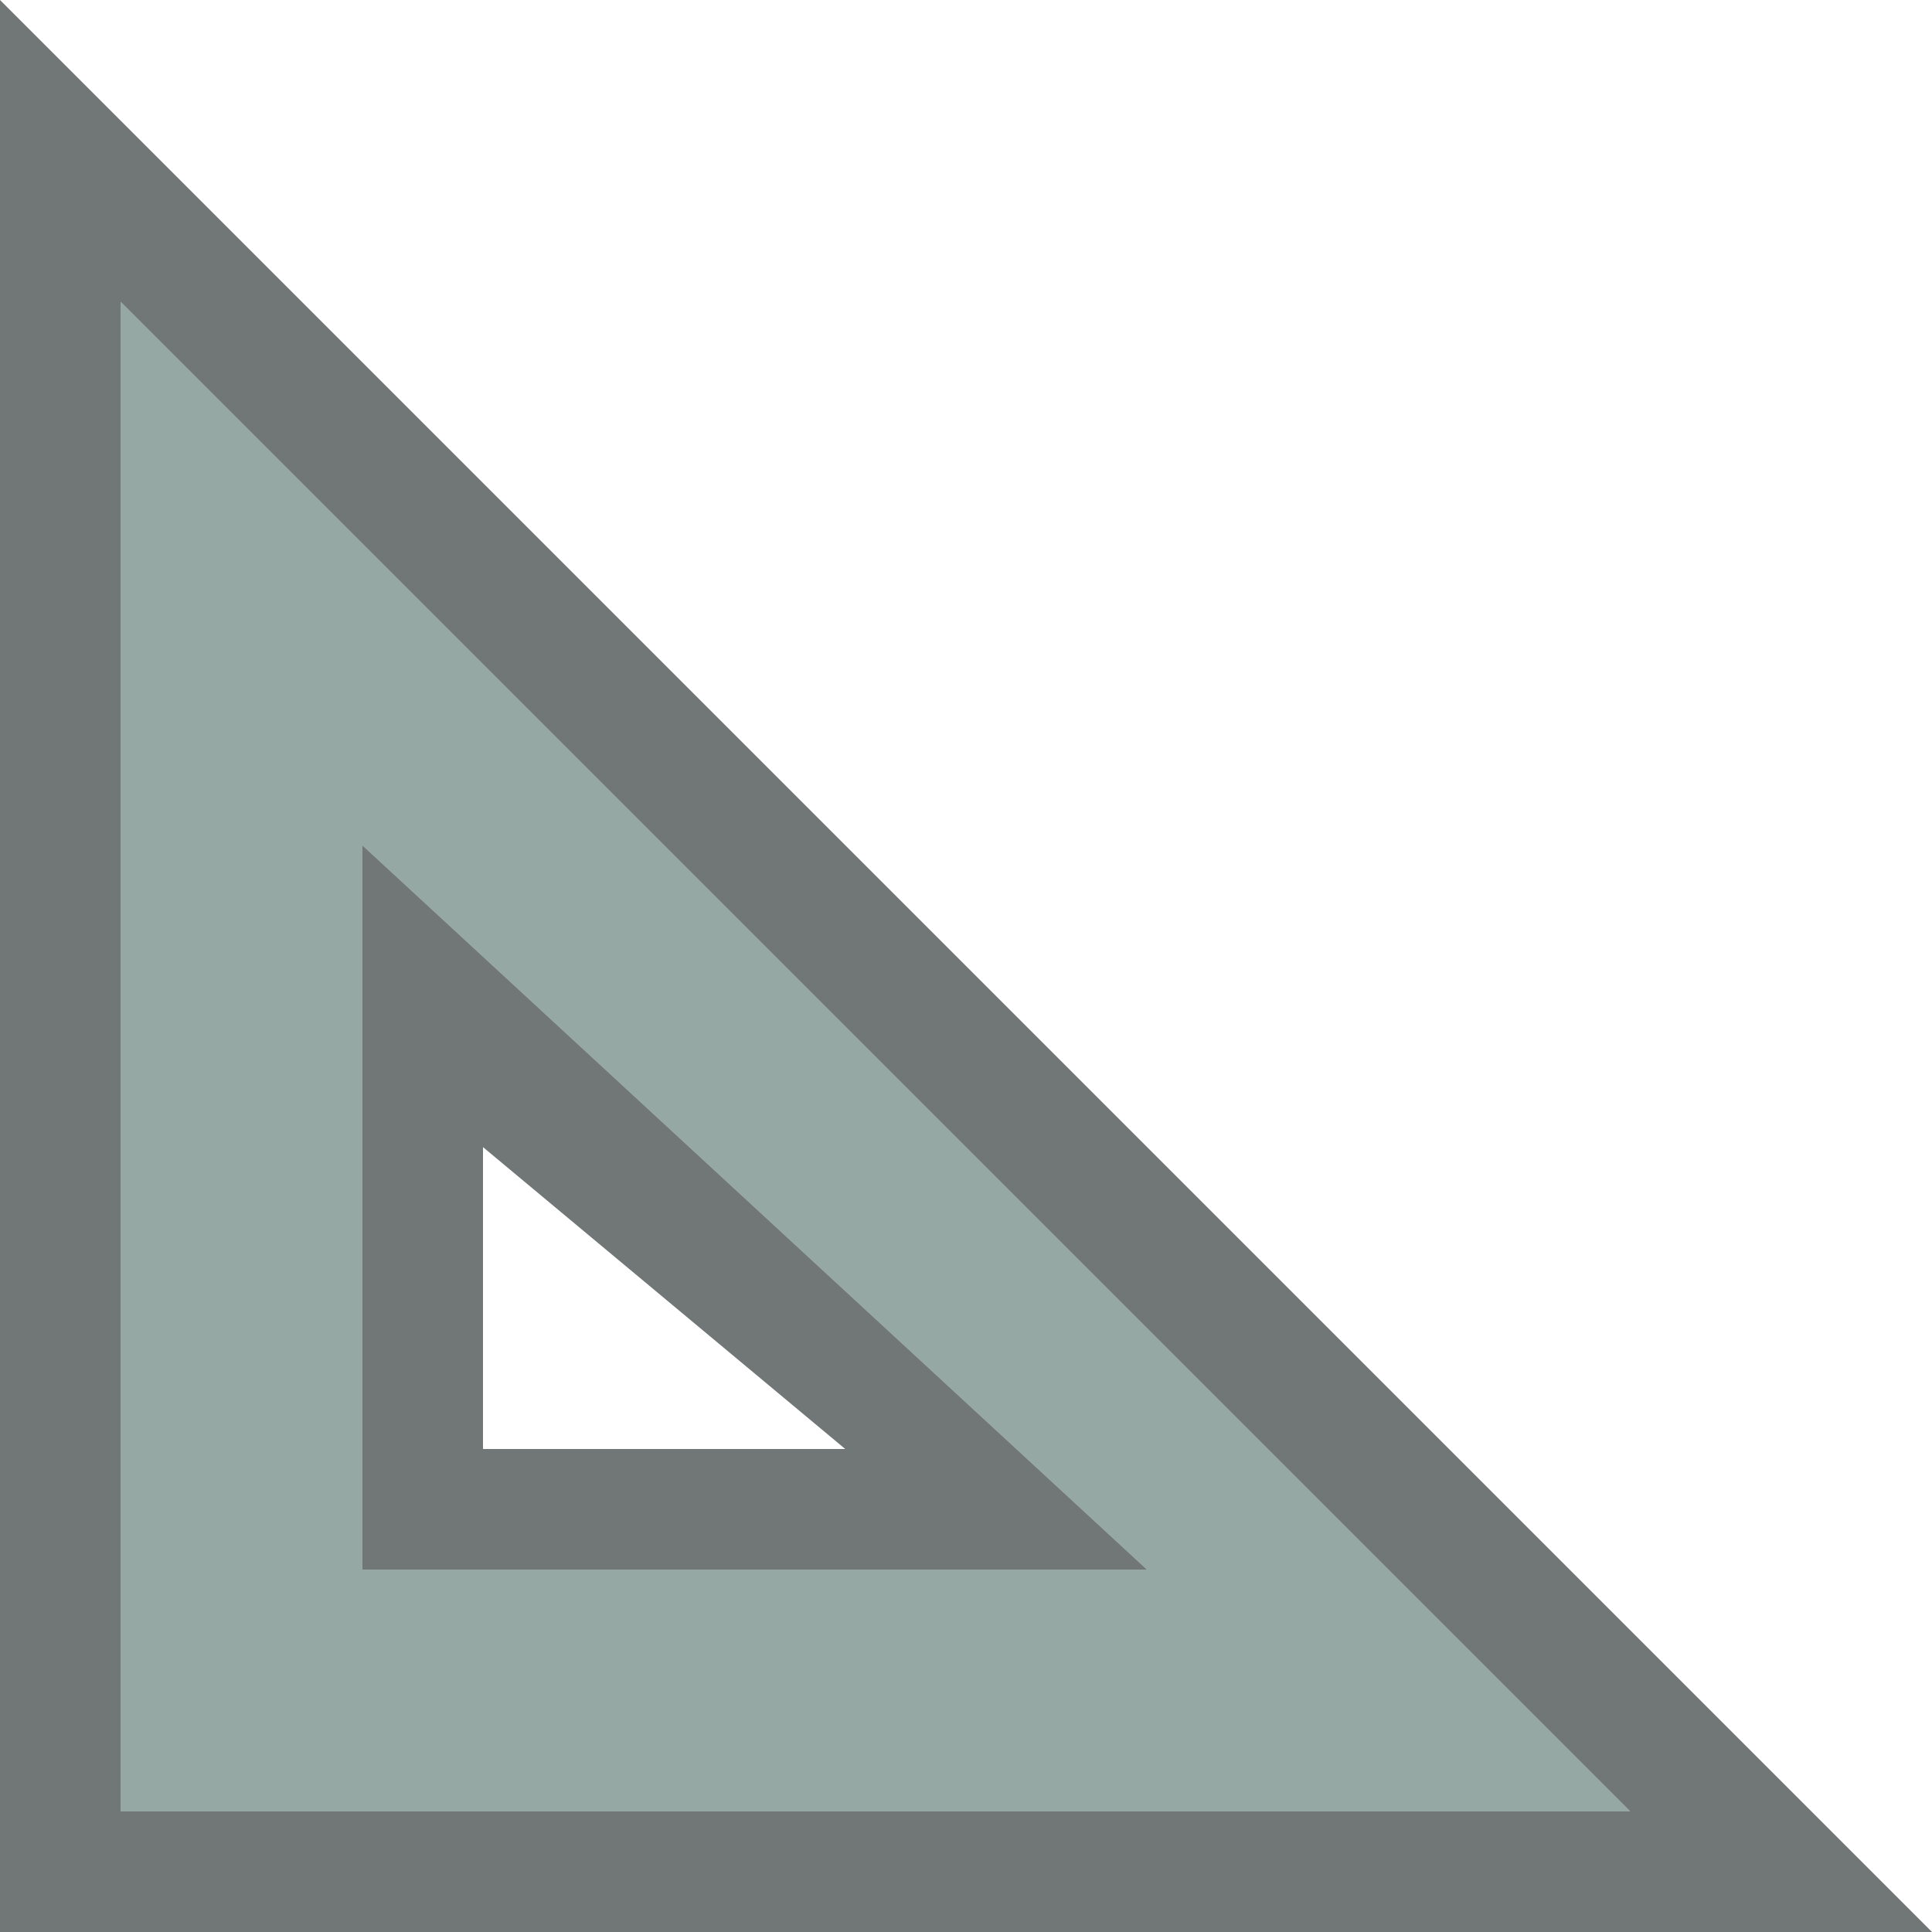
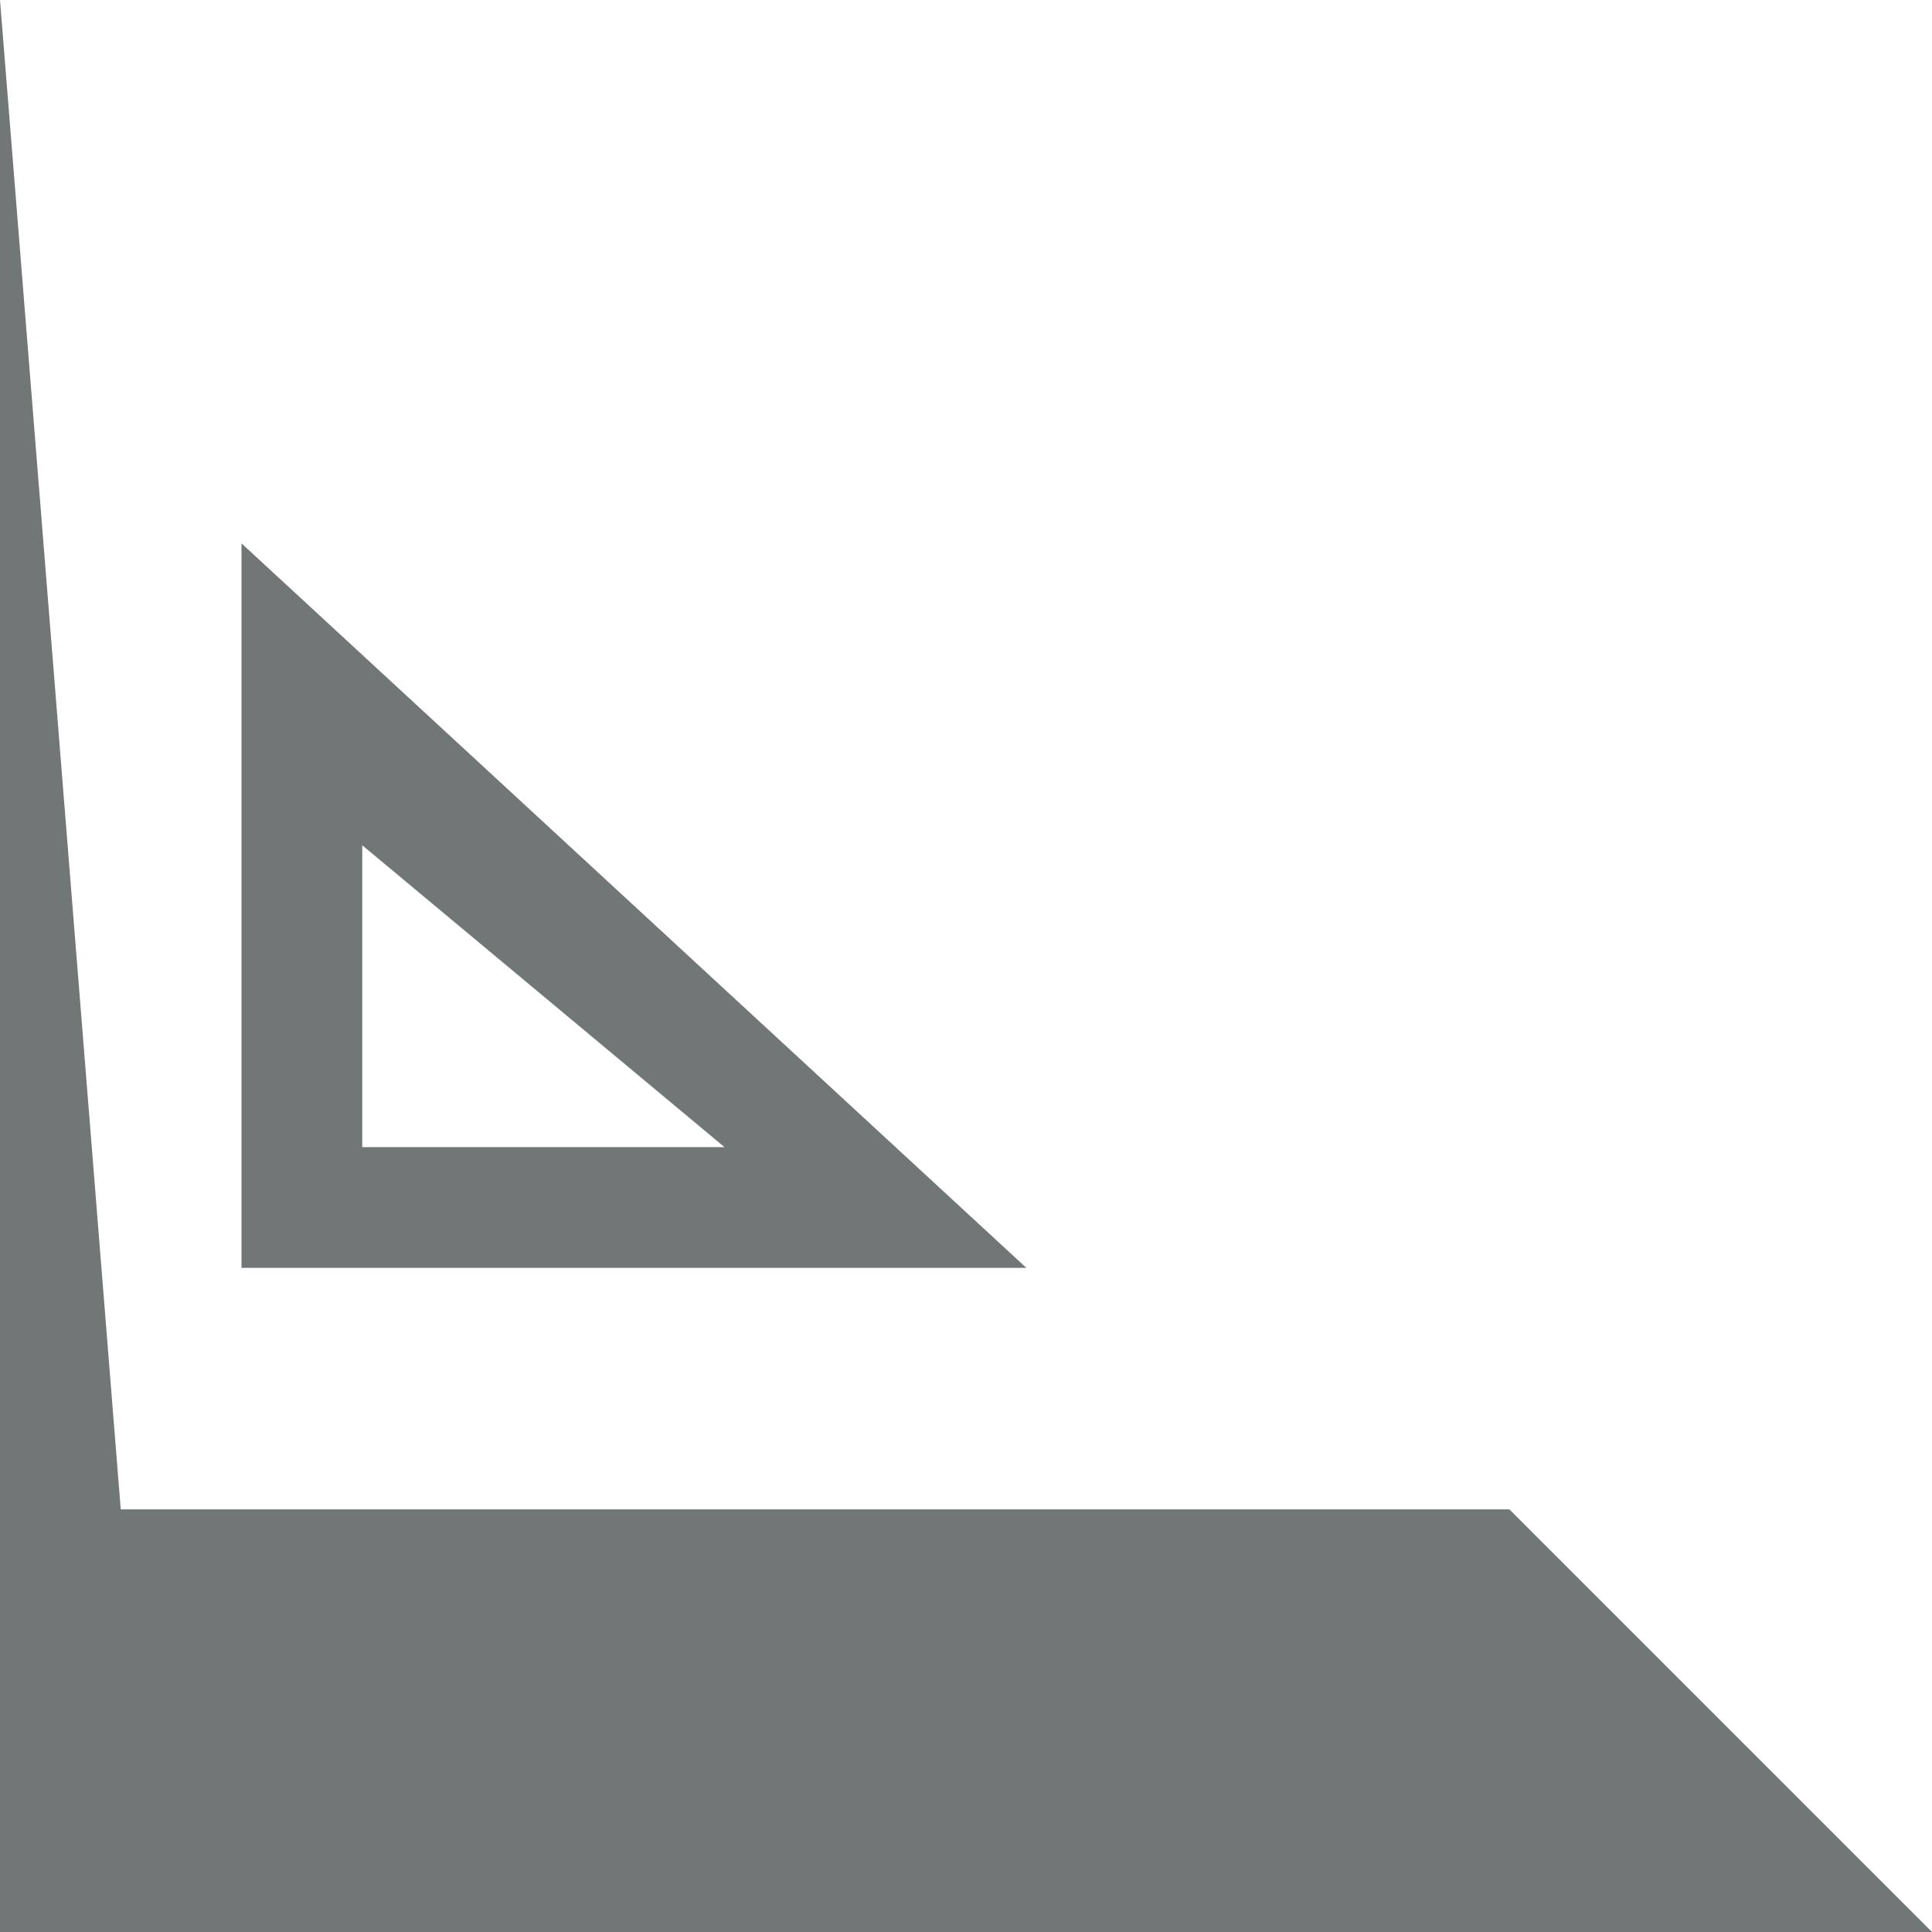
<svg xmlns="http://www.w3.org/2000/svg" width="16" height="16" version="1.1">
  <defs>
    <style id="current-color-scheme" type="text/css" />
  </defs>
  <g transform="translate(-948 -496)">
-     <path d="m948 496h16v16h-16z" fill="none" fill-opacity=".327" opacity=".75" />
-     <path d="M949 498.5V511h12.5zm2 4.5l6.5 6H951z" fill="#5c7a74" opacity=".65" stroke="#102b68" stroke-width="0" />
-     <path d="M948 496v16h16zm1 2.5l12.5 12.5H949zm2 4.5v6h6.5zm1 2.5l3 2.5h-3z" fill="#252f2d" opacity=".65" stroke="#102b68" stroke-width="0" />
+     <path d="M948 496v16h16zl12.5 12.5H949zm2 4.5v6h6.5zm1 2.5l3 2.5h-3z" fill="#252f2d" opacity=".65" stroke="#102b68" stroke-width="0" />
  </g>
</svg>